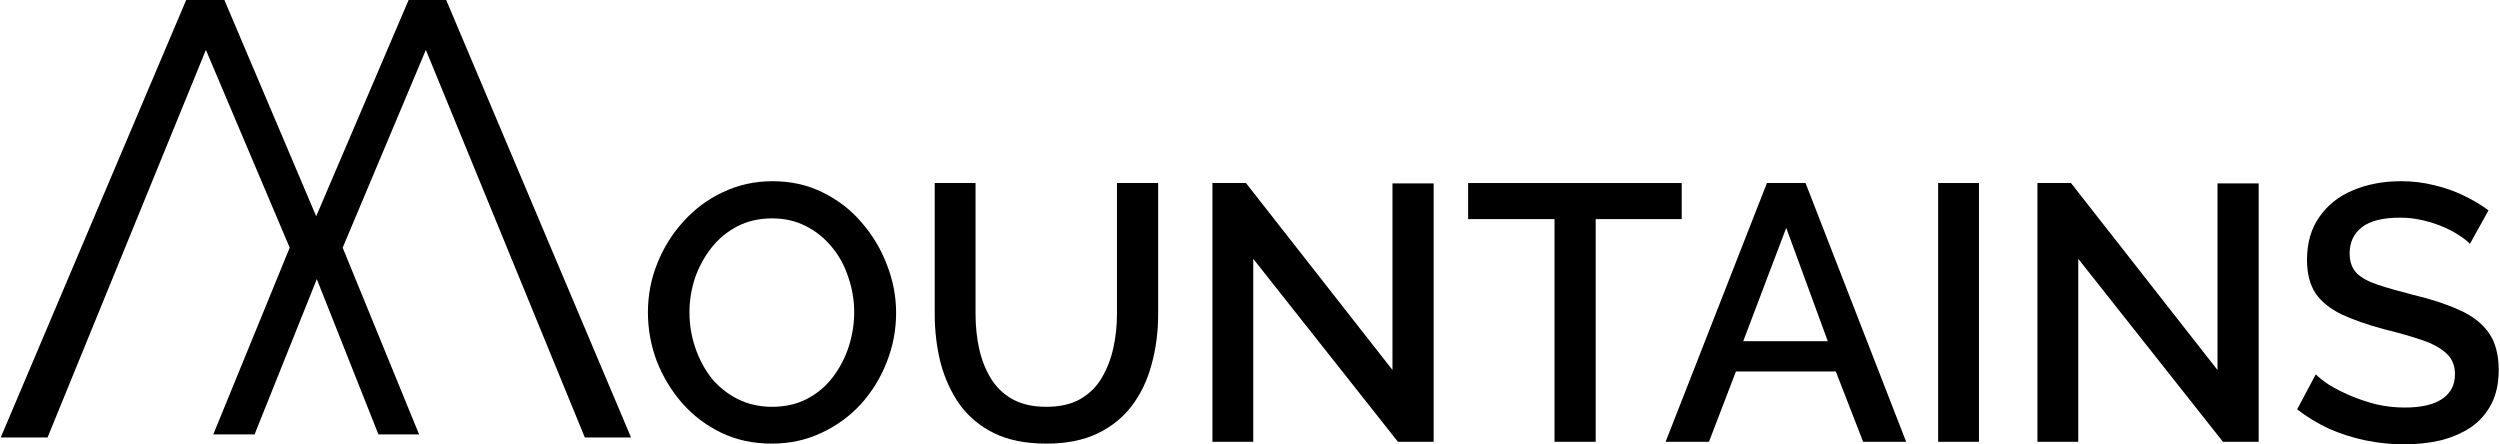
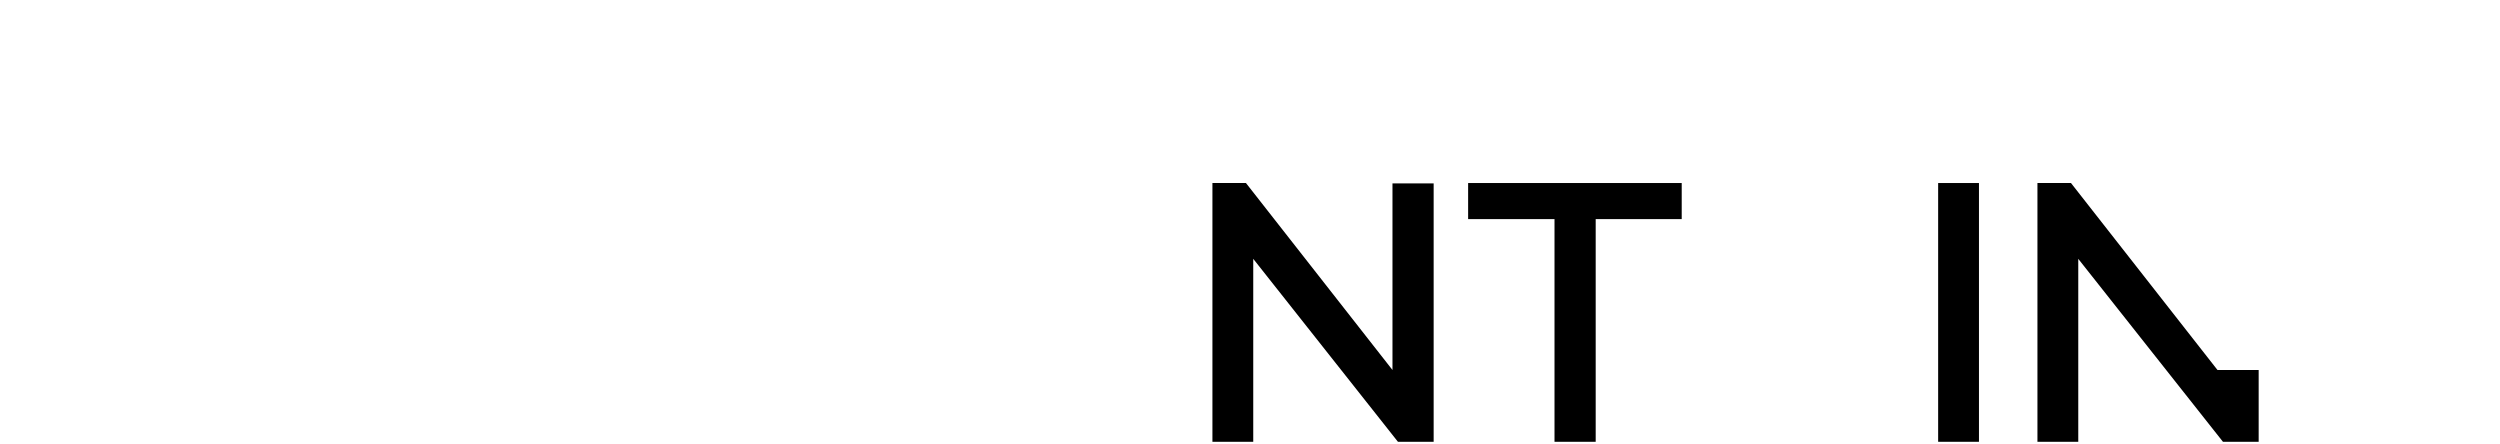
<svg xmlns="http://www.w3.org/2000/svg" width="1907" height="339" viewBox="0 0 1907 339" fill="none">
-   <path d="M588.751 338.39C574.48 338.39 561.599 335.61 550.108 330.05C538.617 324.49 528.701 316.983 520.361 307.531C512.02 297.893 505.533 287.144 500.9 275.282C496.452 263.235 494.228 250.91 494.228 238.306C494.228 225.147 496.637 212.637 501.456 200.775C506.275 188.728 512.947 178.071 521.473 168.804C529.998 159.352 540.007 151.938 551.498 146.563C563.174 141.003 575.777 138.223 589.307 138.223C603.393 138.223 616.181 141.096 627.672 146.841C639.349 152.587 649.265 160.278 657.419 169.916C665.76 179.554 672.154 190.303 676.602 202.165C681.236 214.027 683.552 226.167 683.552 238.584C683.552 251.744 681.143 264.347 676.324 276.394C671.691 288.256 665.111 298.913 656.586 308.365C648.06 317.632 637.959 324.953 626.282 330.328C614.791 335.703 602.281 338.39 588.751 338.39ZM525.921 238.306C525.921 247.573 527.404 256.562 530.369 265.273C533.334 273.984 537.505 281.769 542.879 288.626C548.44 295.298 555.112 300.581 562.896 304.473C570.68 308.365 579.391 310.311 589.029 310.311C599.037 310.311 607.934 308.272 615.718 304.195C623.502 300.117 629.989 294.65 635.179 287.792C640.554 280.749 644.631 272.965 647.411 264.439C650.191 255.728 651.581 247.017 651.581 238.306C651.581 229.039 650.099 220.143 647.133 211.617C644.353 202.906 640.183 195.215 634.623 188.543C629.062 181.685 622.39 176.31 614.606 172.418C607.007 168.526 598.481 166.58 589.029 166.58C579.021 166.58 570.124 168.619 562.34 172.696C554.556 176.774 547.976 182.241 542.601 189.099C537.227 195.956 533.056 203.648 530.091 212.173C527.311 220.699 525.921 229.41 525.921 238.306Z" fill="black" />
-   <path d="M798.08 338.39C782.326 338.39 768.981 335.703 758.046 330.328C747.296 324.953 738.585 317.632 731.913 308.365C725.426 299.098 720.607 288.534 717.457 276.672C714.491 264.81 713.008 252.485 713.008 239.696V139.613H744.146V239.696C744.146 248.778 745.072 257.582 746.926 266.107C748.779 274.448 751.745 281.954 755.822 288.626C759.9 295.298 765.367 300.581 772.225 304.473C779.268 308.365 787.886 310.311 798.08 310.311C808.459 310.311 817.077 308.365 823.934 304.473C830.977 300.395 836.445 295.02 840.337 288.348C844.415 281.491 847.38 273.892 849.233 265.551C851.087 257.211 852.013 248.593 852.013 239.696V139.613H883.429V239.696C883.429 253.226 881.761 266.015 878.424 278.062C875.274 289.924 870.269 300.395 863.412 309.477C856.74 318.373 848.029 325.416 837.279 330.606C826.529 335.795 813.463 338.39 798.08 338.39Z" fill="black" />
  <path d="M955.976 197.439V337H924.839V139.613H950.416L1062.18 282.232V139.891H1093.59V337H1066.35L955.976 197.439Z" fill="black" />
  <path d="M1282.81 167.136H1217.19V337H1185.78V167.136H1119.89V139.613H1282.81V167.136Z" fill="black" />
-   <path d="M1347.81 139.613H1377.27L1454.01 337H1421.2L1400.35 283.344H1324.17L1303.6 337H1270.52L1347.81 139.613ZM1394.23 260.269L1362.54 173.808L1329.73 260.269H1394.23Z" fill="black" />
  <path d="M1478.42 337V139.613H1509.55V337H1478.42Z" fill="black" />
-   <path d="M1585.3 197.439V337H1554.16V139.613H1579.74L1691.5 282.232V139.891H1722.91V337H1695.67L1585.3 197.439Z" fill="black" />
-   <path d="M1884.05 186.041C1882.2 184.002 1879.51 181.87 1875.99 179.646C1872.47 177.237 1868.3 175.013 1863.48 172.974C1858.66 170.935 1853.47 169.267 1847.91 167.97C1842.35 166.673 1836.6 166.024 1830.67 166.024C1817.7 166.024 1808.06 168.433 1801.76 173.252C1795.46 178.071 1792.31 184.743 1792.31 193.269C1792.31 199.57 1794.07 204.575 1797.59 208.281C1801.11 211.803 1806.48 214.768 1813.71 217.178C1820.94 219.587 1830.02 222.182 1840.96 224.962C1854.3 228.113 1865.89 231.912 1875.71 236.36C1885.53 240.623 1893.04 246.369 1898.23 253.597C1903.42 260.825 1906.01 270.37 1906.01 282.232C1906.01 292.24 1904.16 300.859 1900.45 308.087C1896.75 315.315 1891.56 321.246 1884.88 325.88C1878.21 330.328 1870.52 333.664 1861.81 335.888C1853.1 337.927 1843.74 338.946 1833.73 338.946C1823.91 338.946 1814.08 337.927 1804.26 335.888C1794.62 333.849 1785.36 330.884 1776.46 326.992C1767.75 322.914 1759.69 318.003 1752.27 312.257L1766.45 285.568C1768.86 287.978 1772.29 290.665 1776.74 293.63C1781.37 296.411 1786.65 299.098 1792.58 301.693C1798.7 304.287 1805.28 306.512 1812.32 308.365C1819.55 310.033 1826.87 310.867 1834.29 310.867C1846.7 310.867 1856.16 308.736 1862.64 304.473C1869.32 300.025 1872.65 293.723 1872.65 285.568C1872.65 278.896 1870.52 273.614 1866.26 269.722C1861.99 265.644 1855.79 262.215 1847.63 259.435C1839.48 256.655 1829.75 253.875 1818.44 251.095C1805.47 247.573 1794.62 243.774 1785.91 239.696C1777.2 235.434 1770.62 230.059 1766.17 223.572C1761.91 216.9 1759.78 208.467 1759.78 198.273C1759.78 185.299 1762.93 174.364 1769.23 165.468C1775.53 156.386 1784.06 149.621 1794.81 145.173C1805.74 140.54 1817.98 138.223 1831.51 138.223C1840.4 138.223 1848.84 139.242 1856.8 141.281C1864.77 143.134 1872.19 145.729 1879.05 149.065C1886.09 152.401 1892.48 156.201 1898.23 160.464L1884.05 186.041Z" fill="black" />
-   <path d="M319.68 331.35H288.66L241.66 212.91L194.19 331.35H162.7L220.98 188.94L157.06 38.07L36.27 333.7H0.55L142.02 0H171.16L241.19 164.97L311.69 0H340.36L481.36 333.7H446.11L324.85 38.07L261.4 188.94L319.68 331.35Z" fill="black" />
+   <path d="M1585.3 197.439V337H1554.16V139.613H1579.74L1691.5 282.232H1722.91V337H1695.67L1585.3 197.439Z" fill="black" />
</svg>